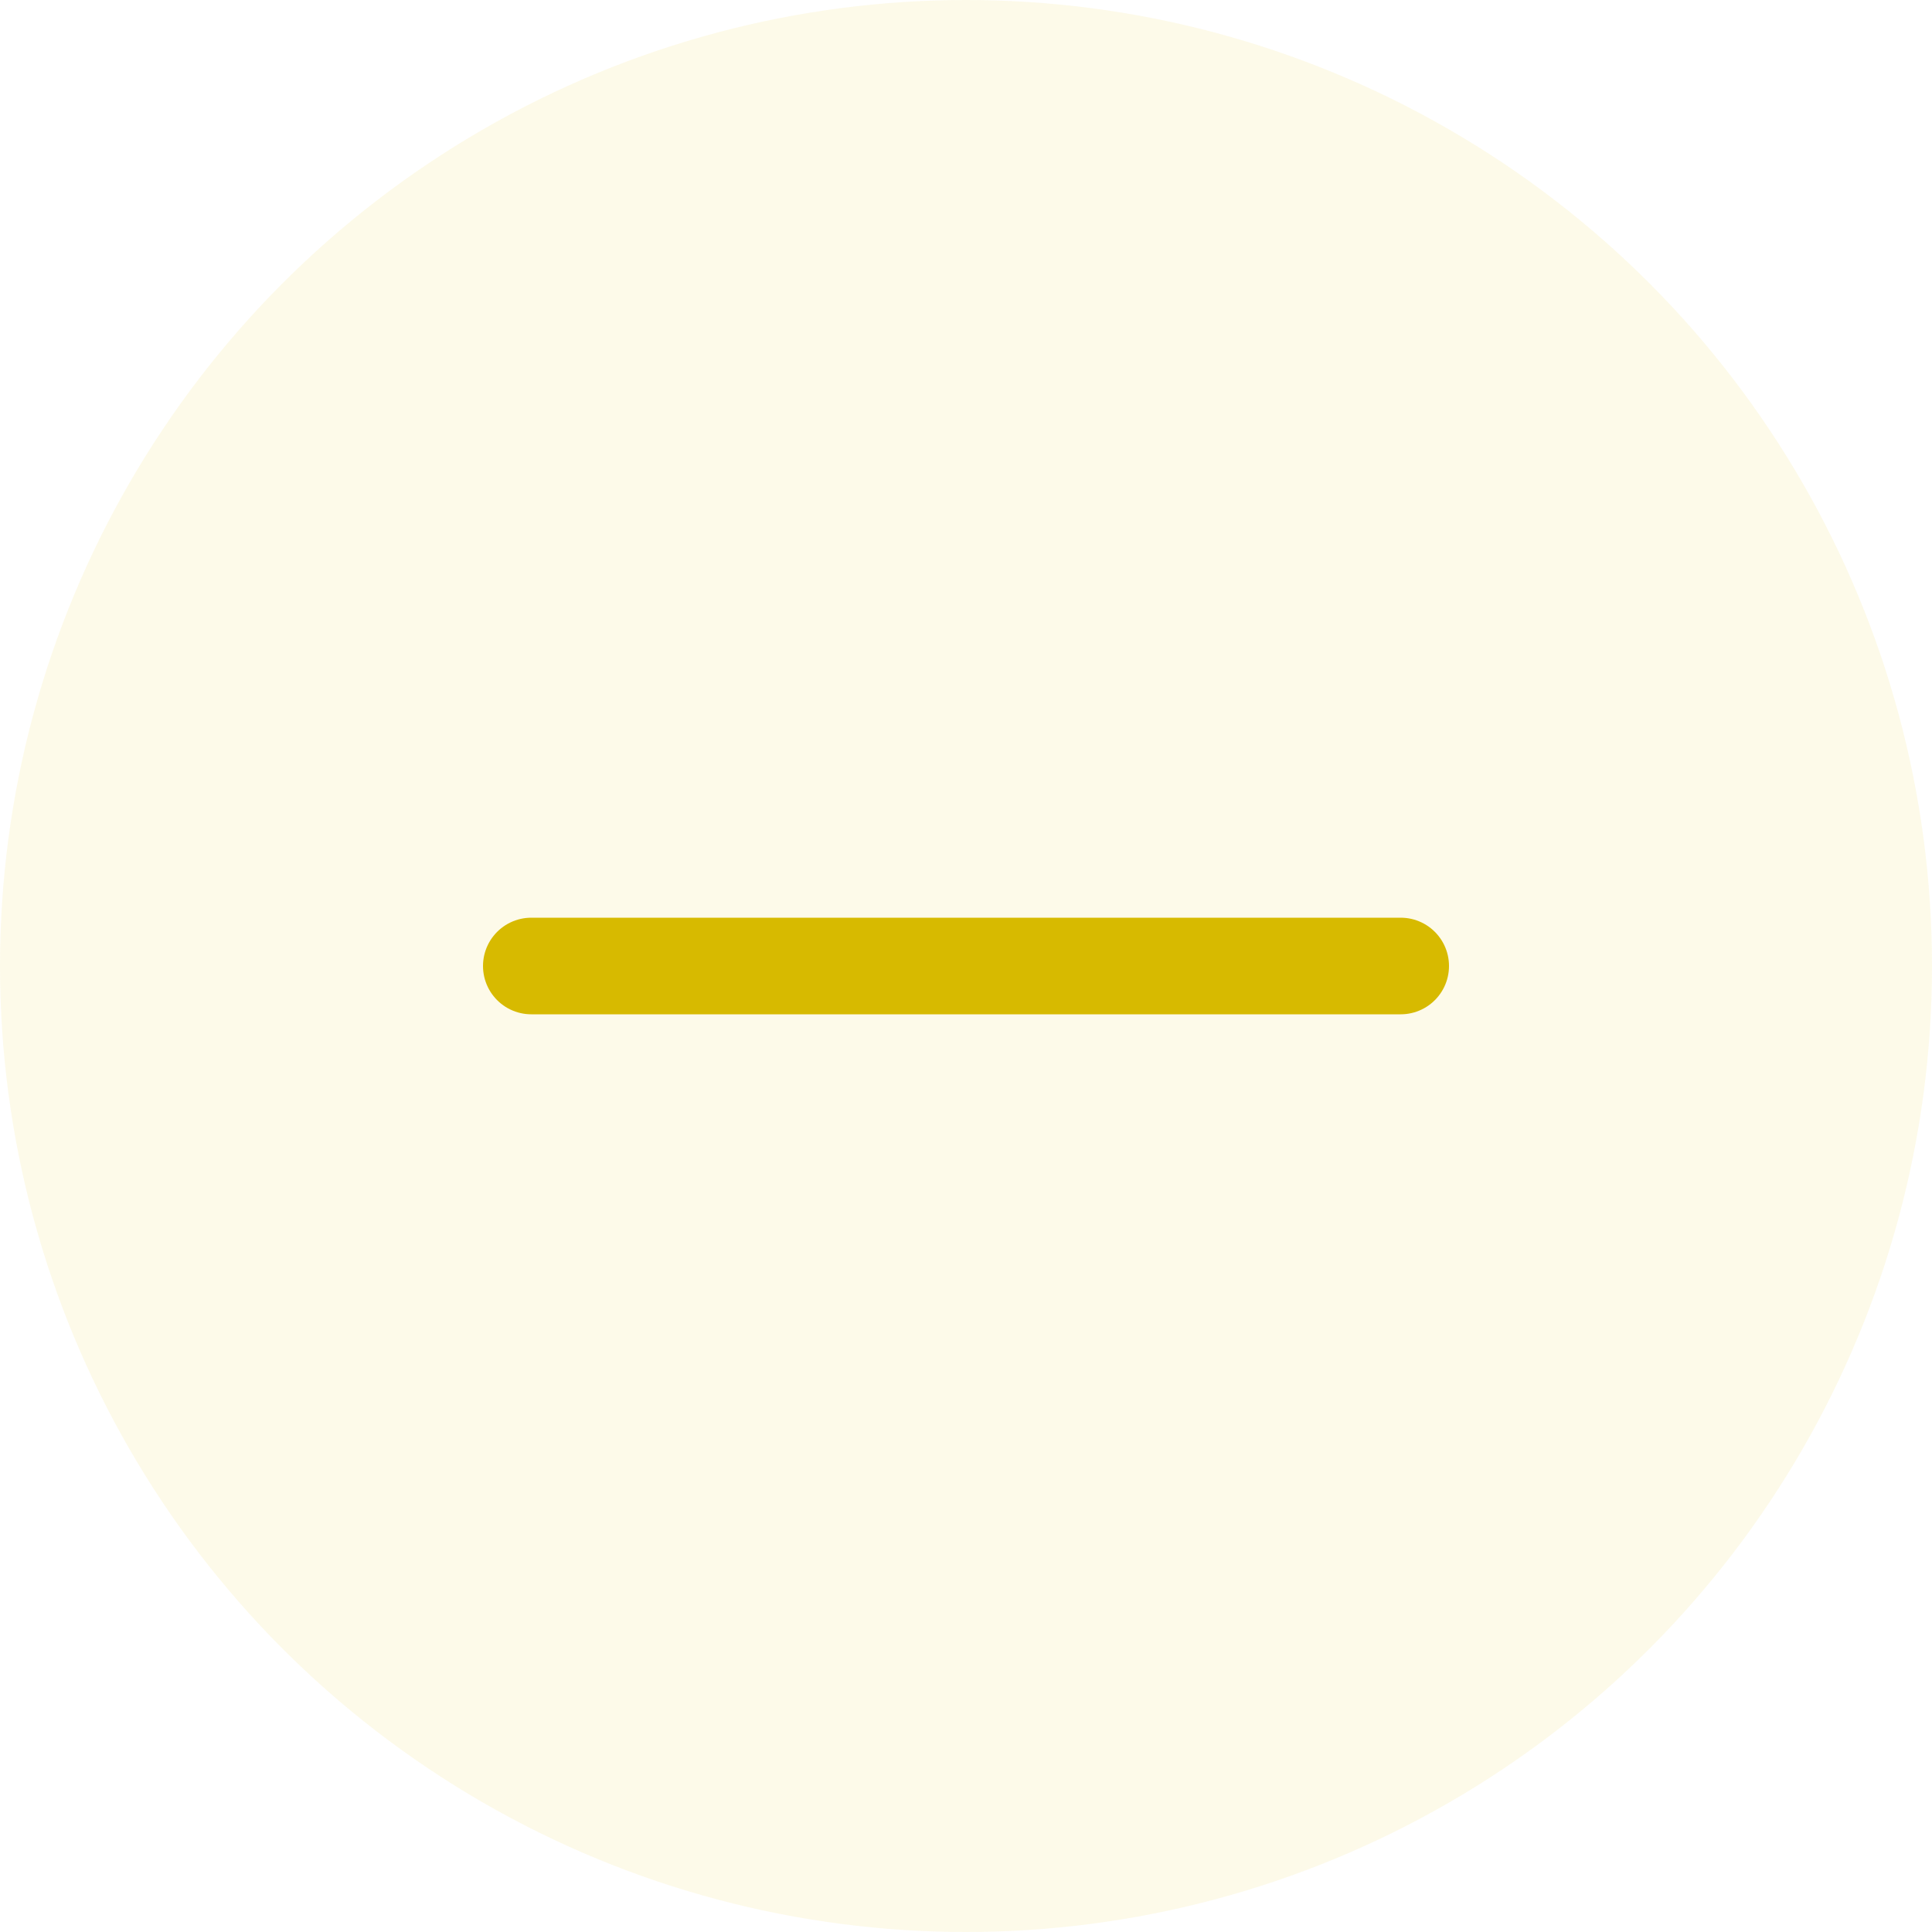
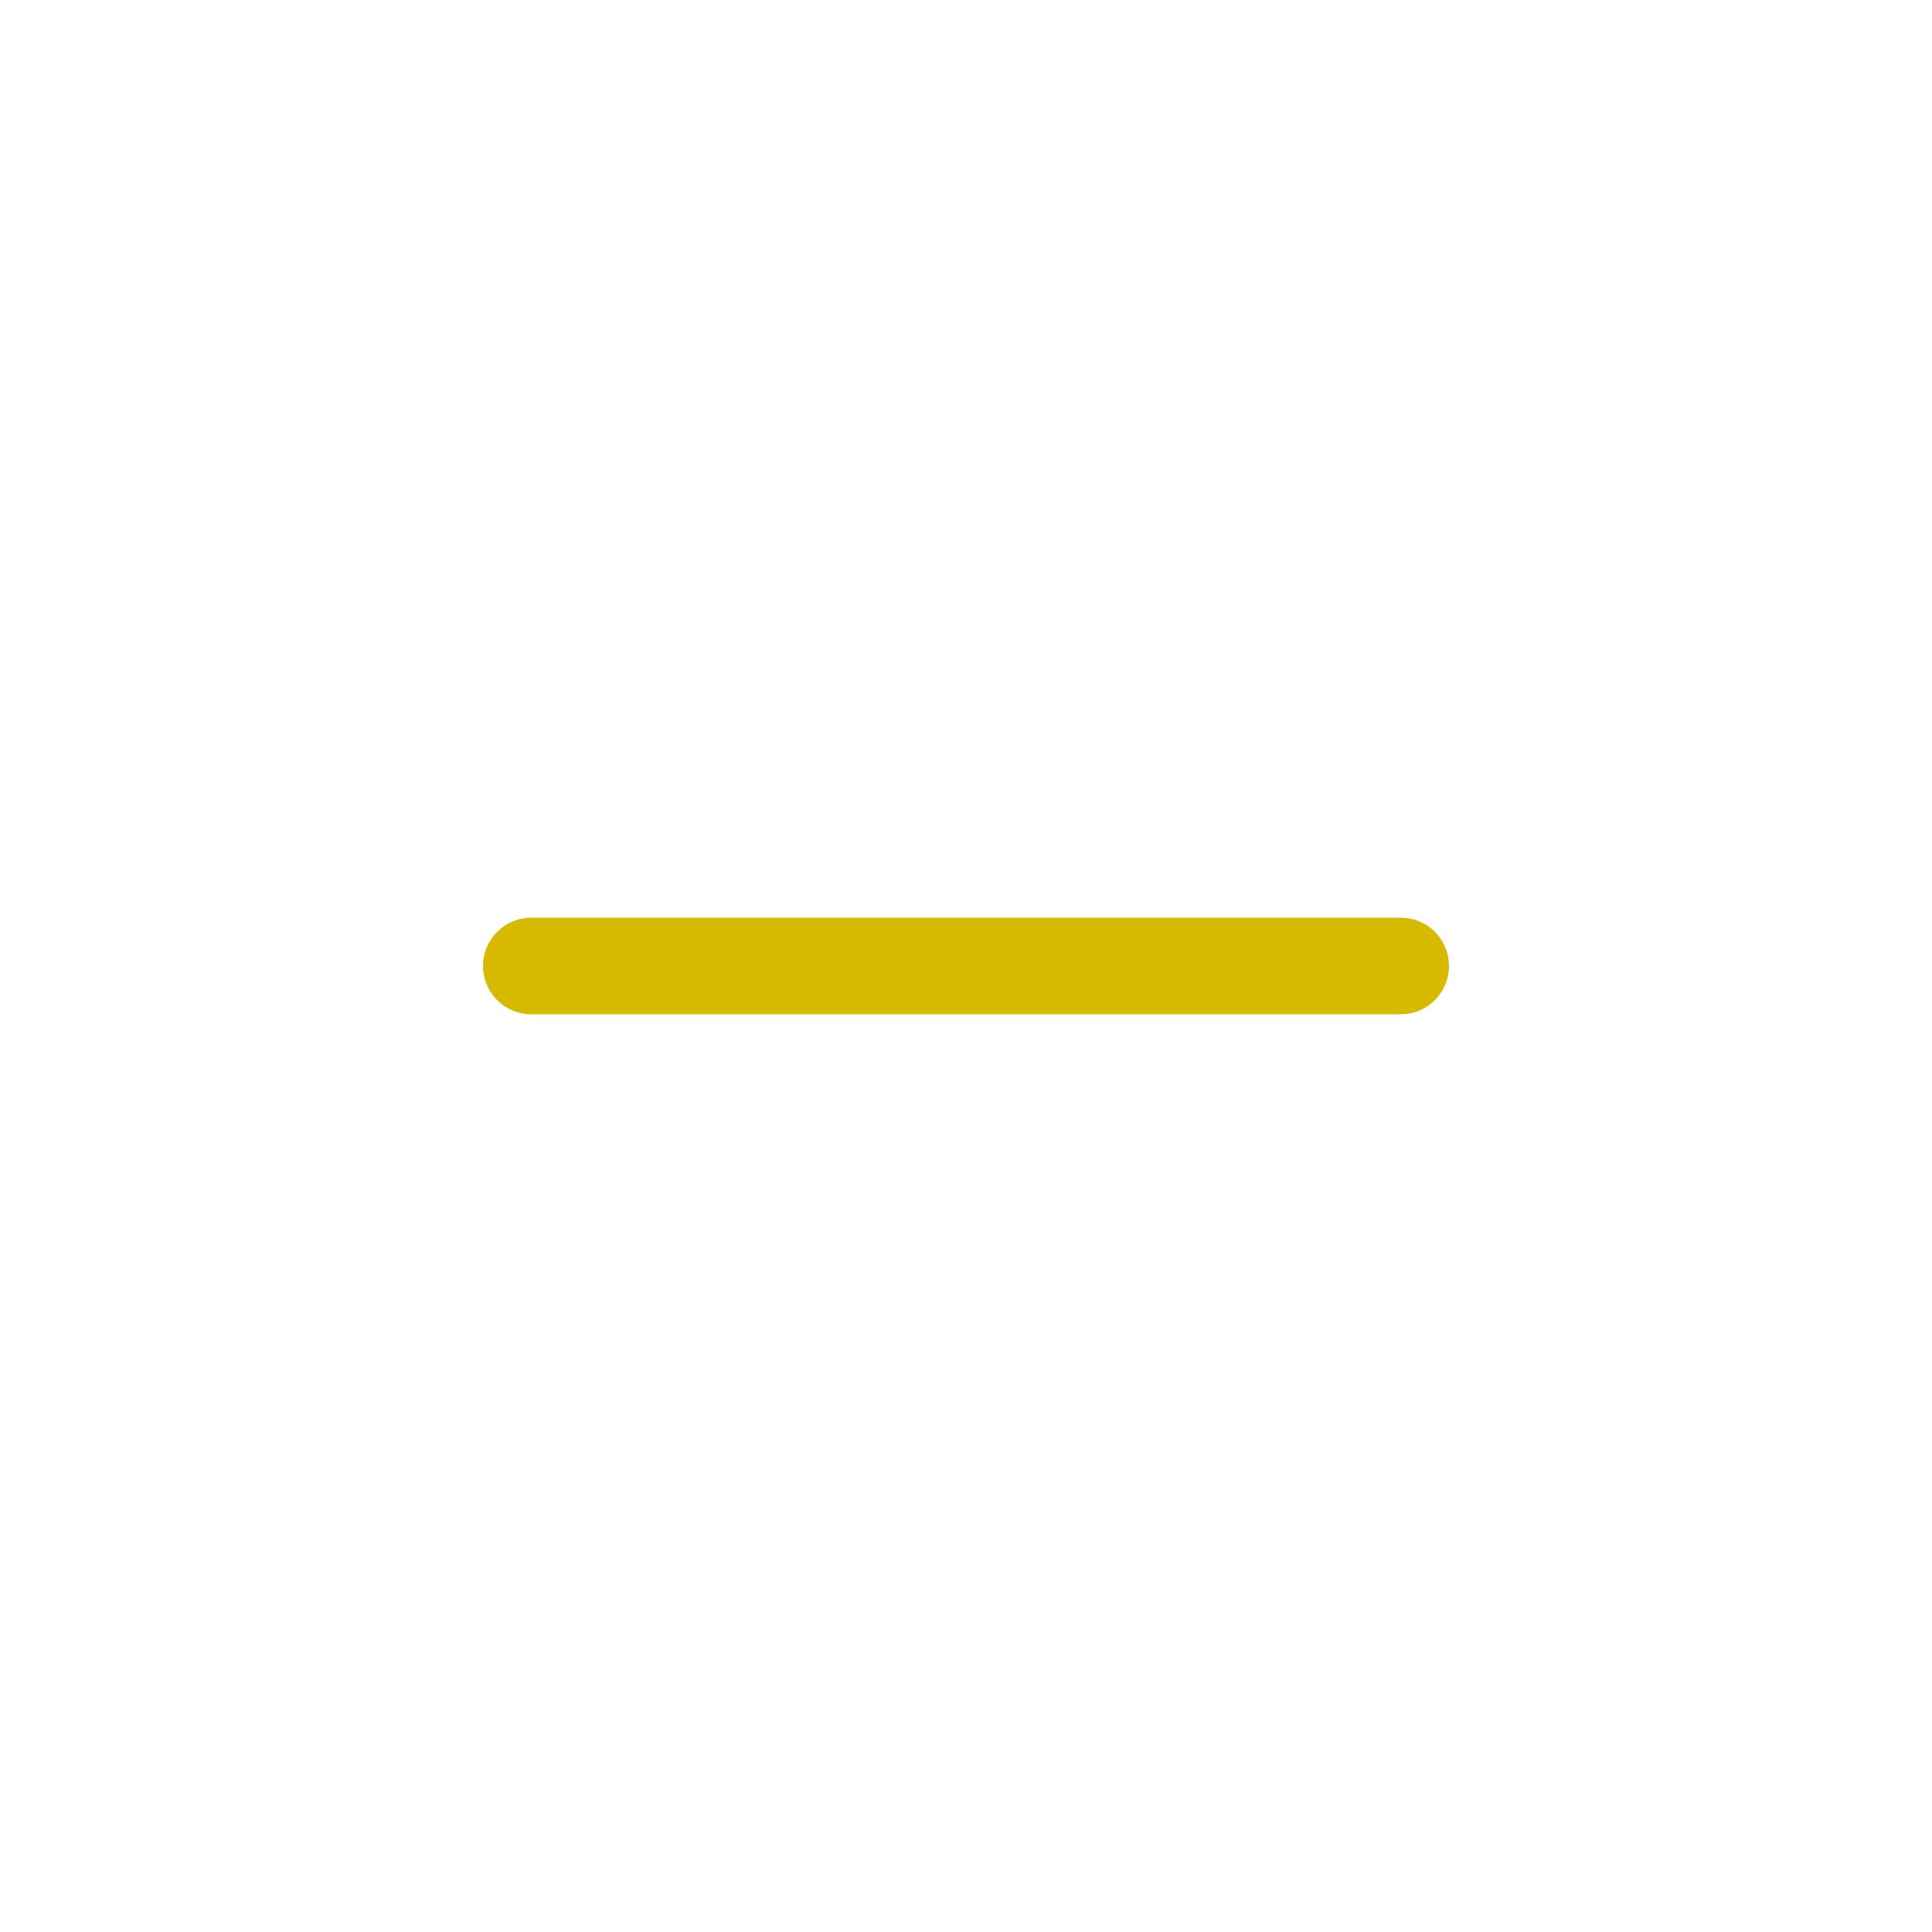
<svg xmlns="http://www.w3.org/2000/svg" width="40" height="40" viewBox="0 0 40 40" fill="none">
-   <circle cx="20" cy="20" r="20" fill="#E6CC26" fill-opacity="0.1" />
  <path d="M11 20H29" stroke="#D7BA00" stroke-width="2" stroke-linecap="round" />
</svg>